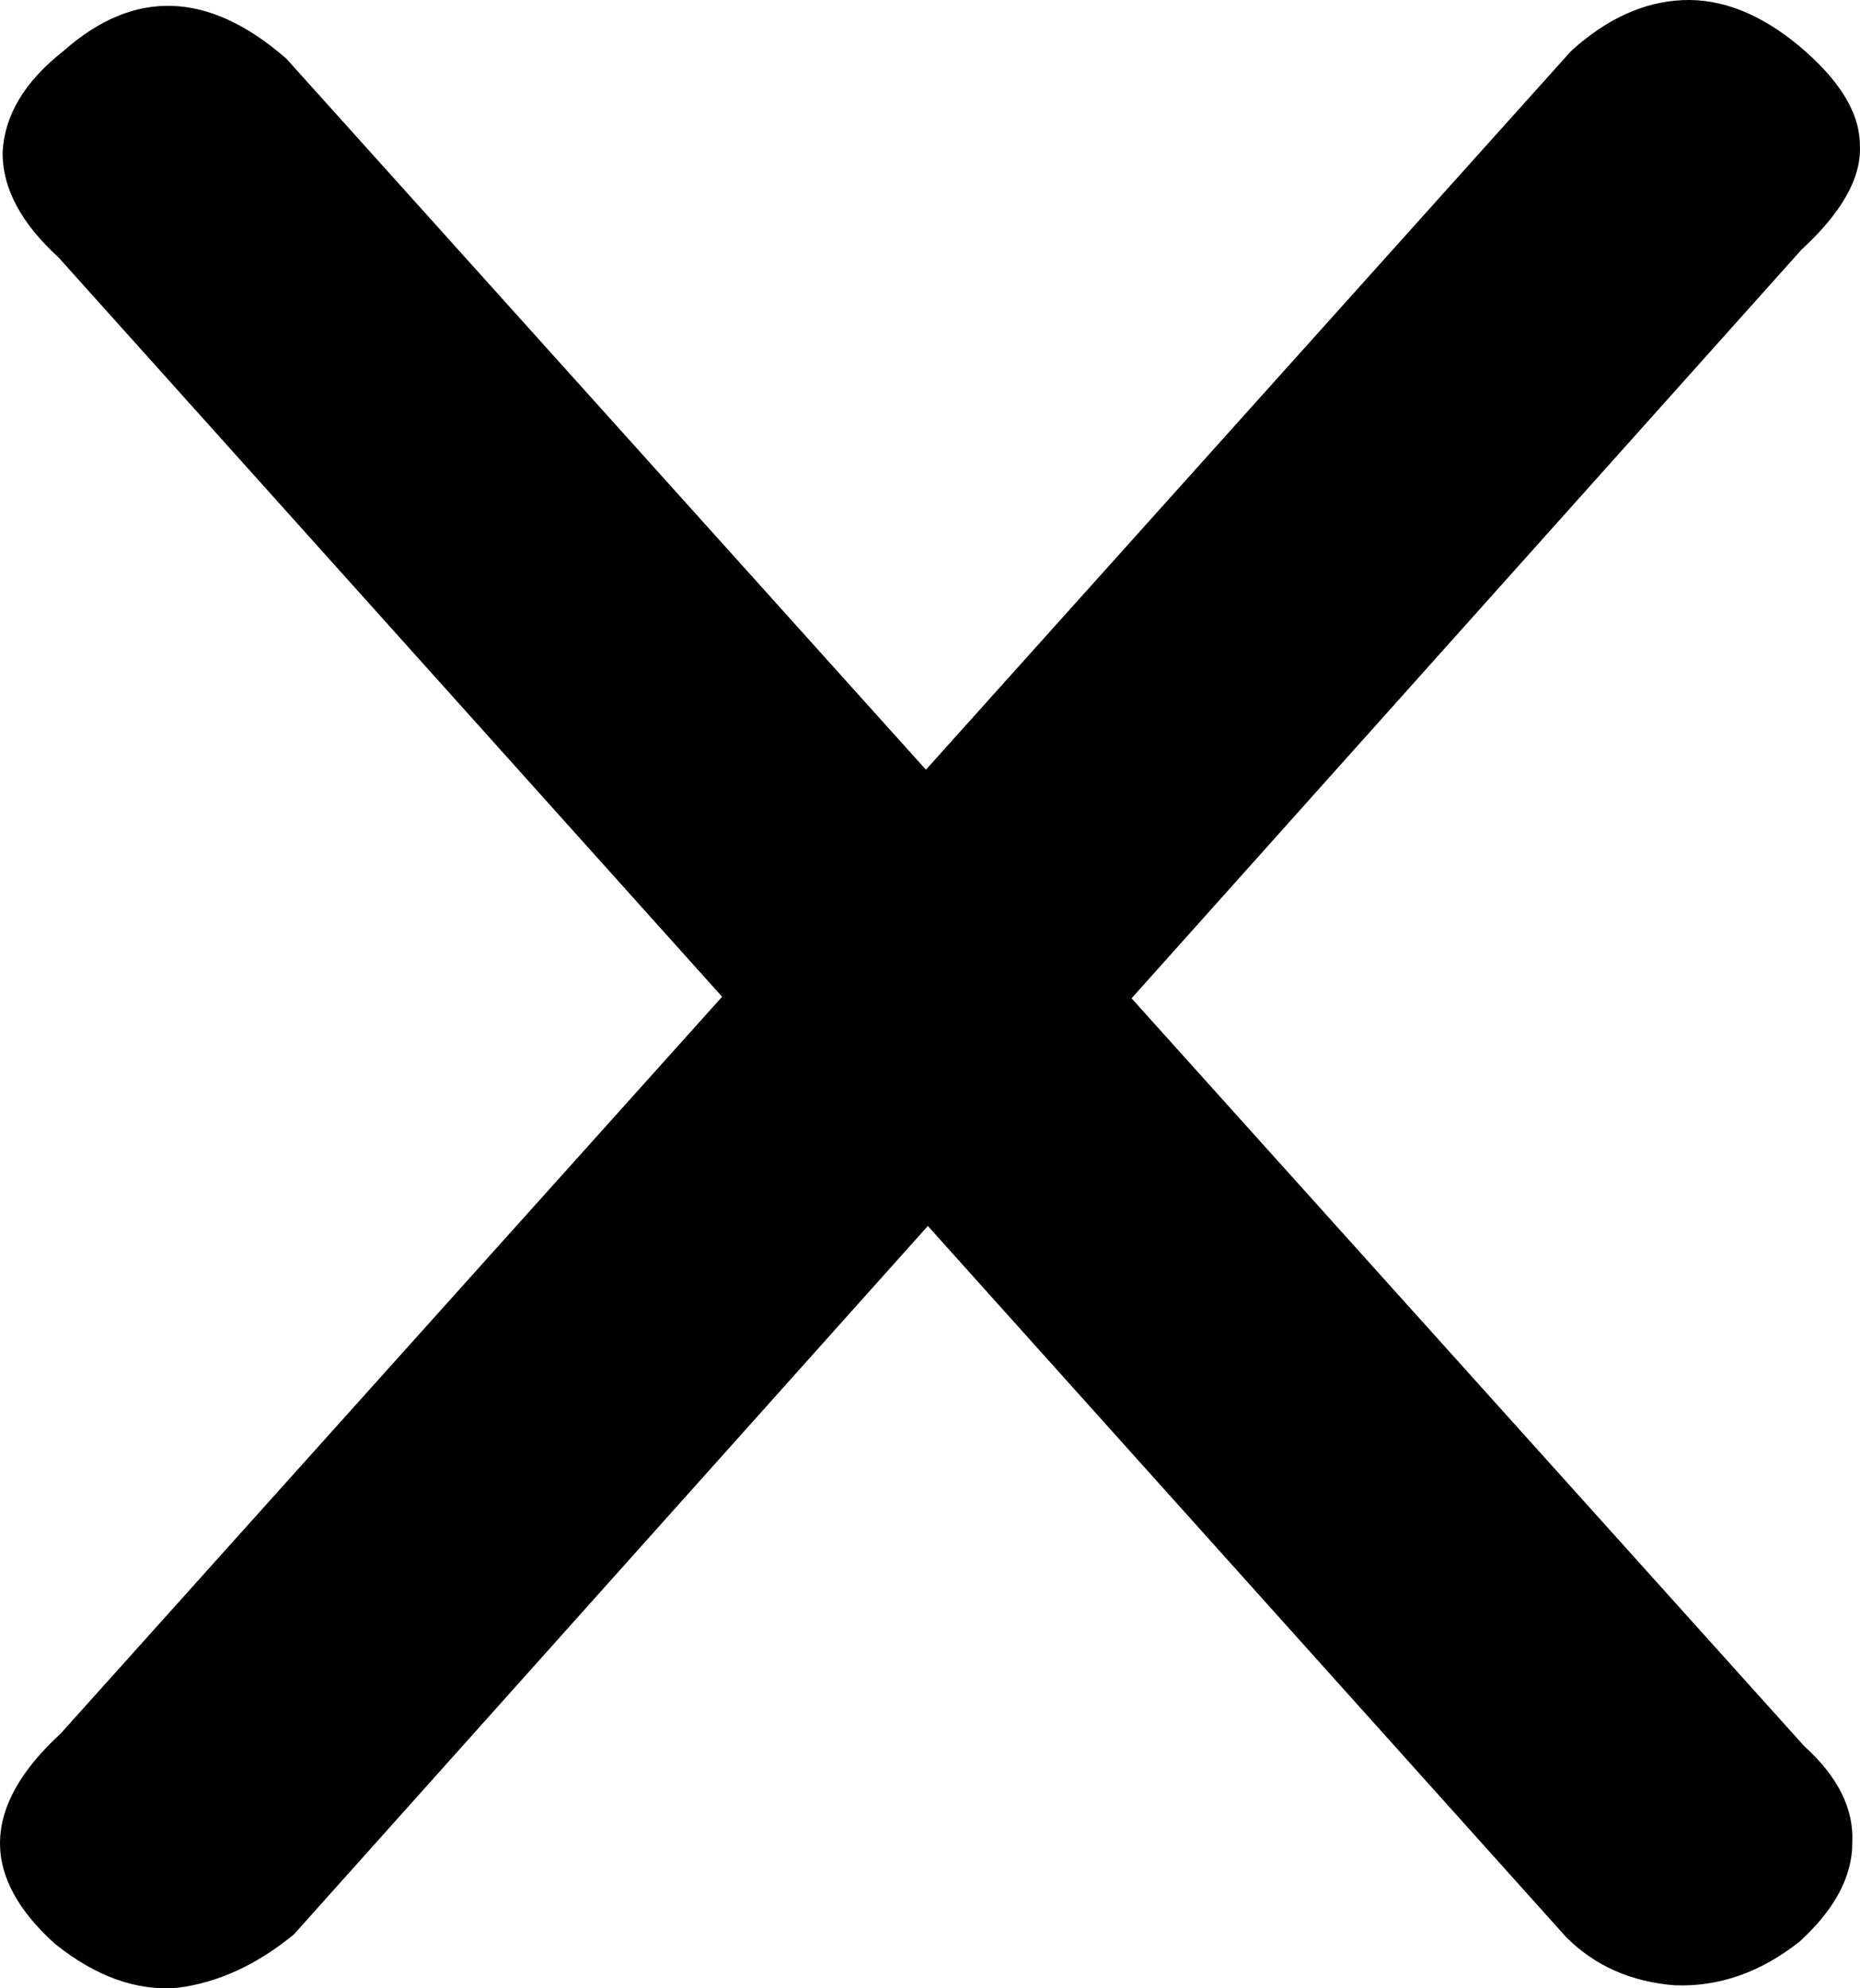
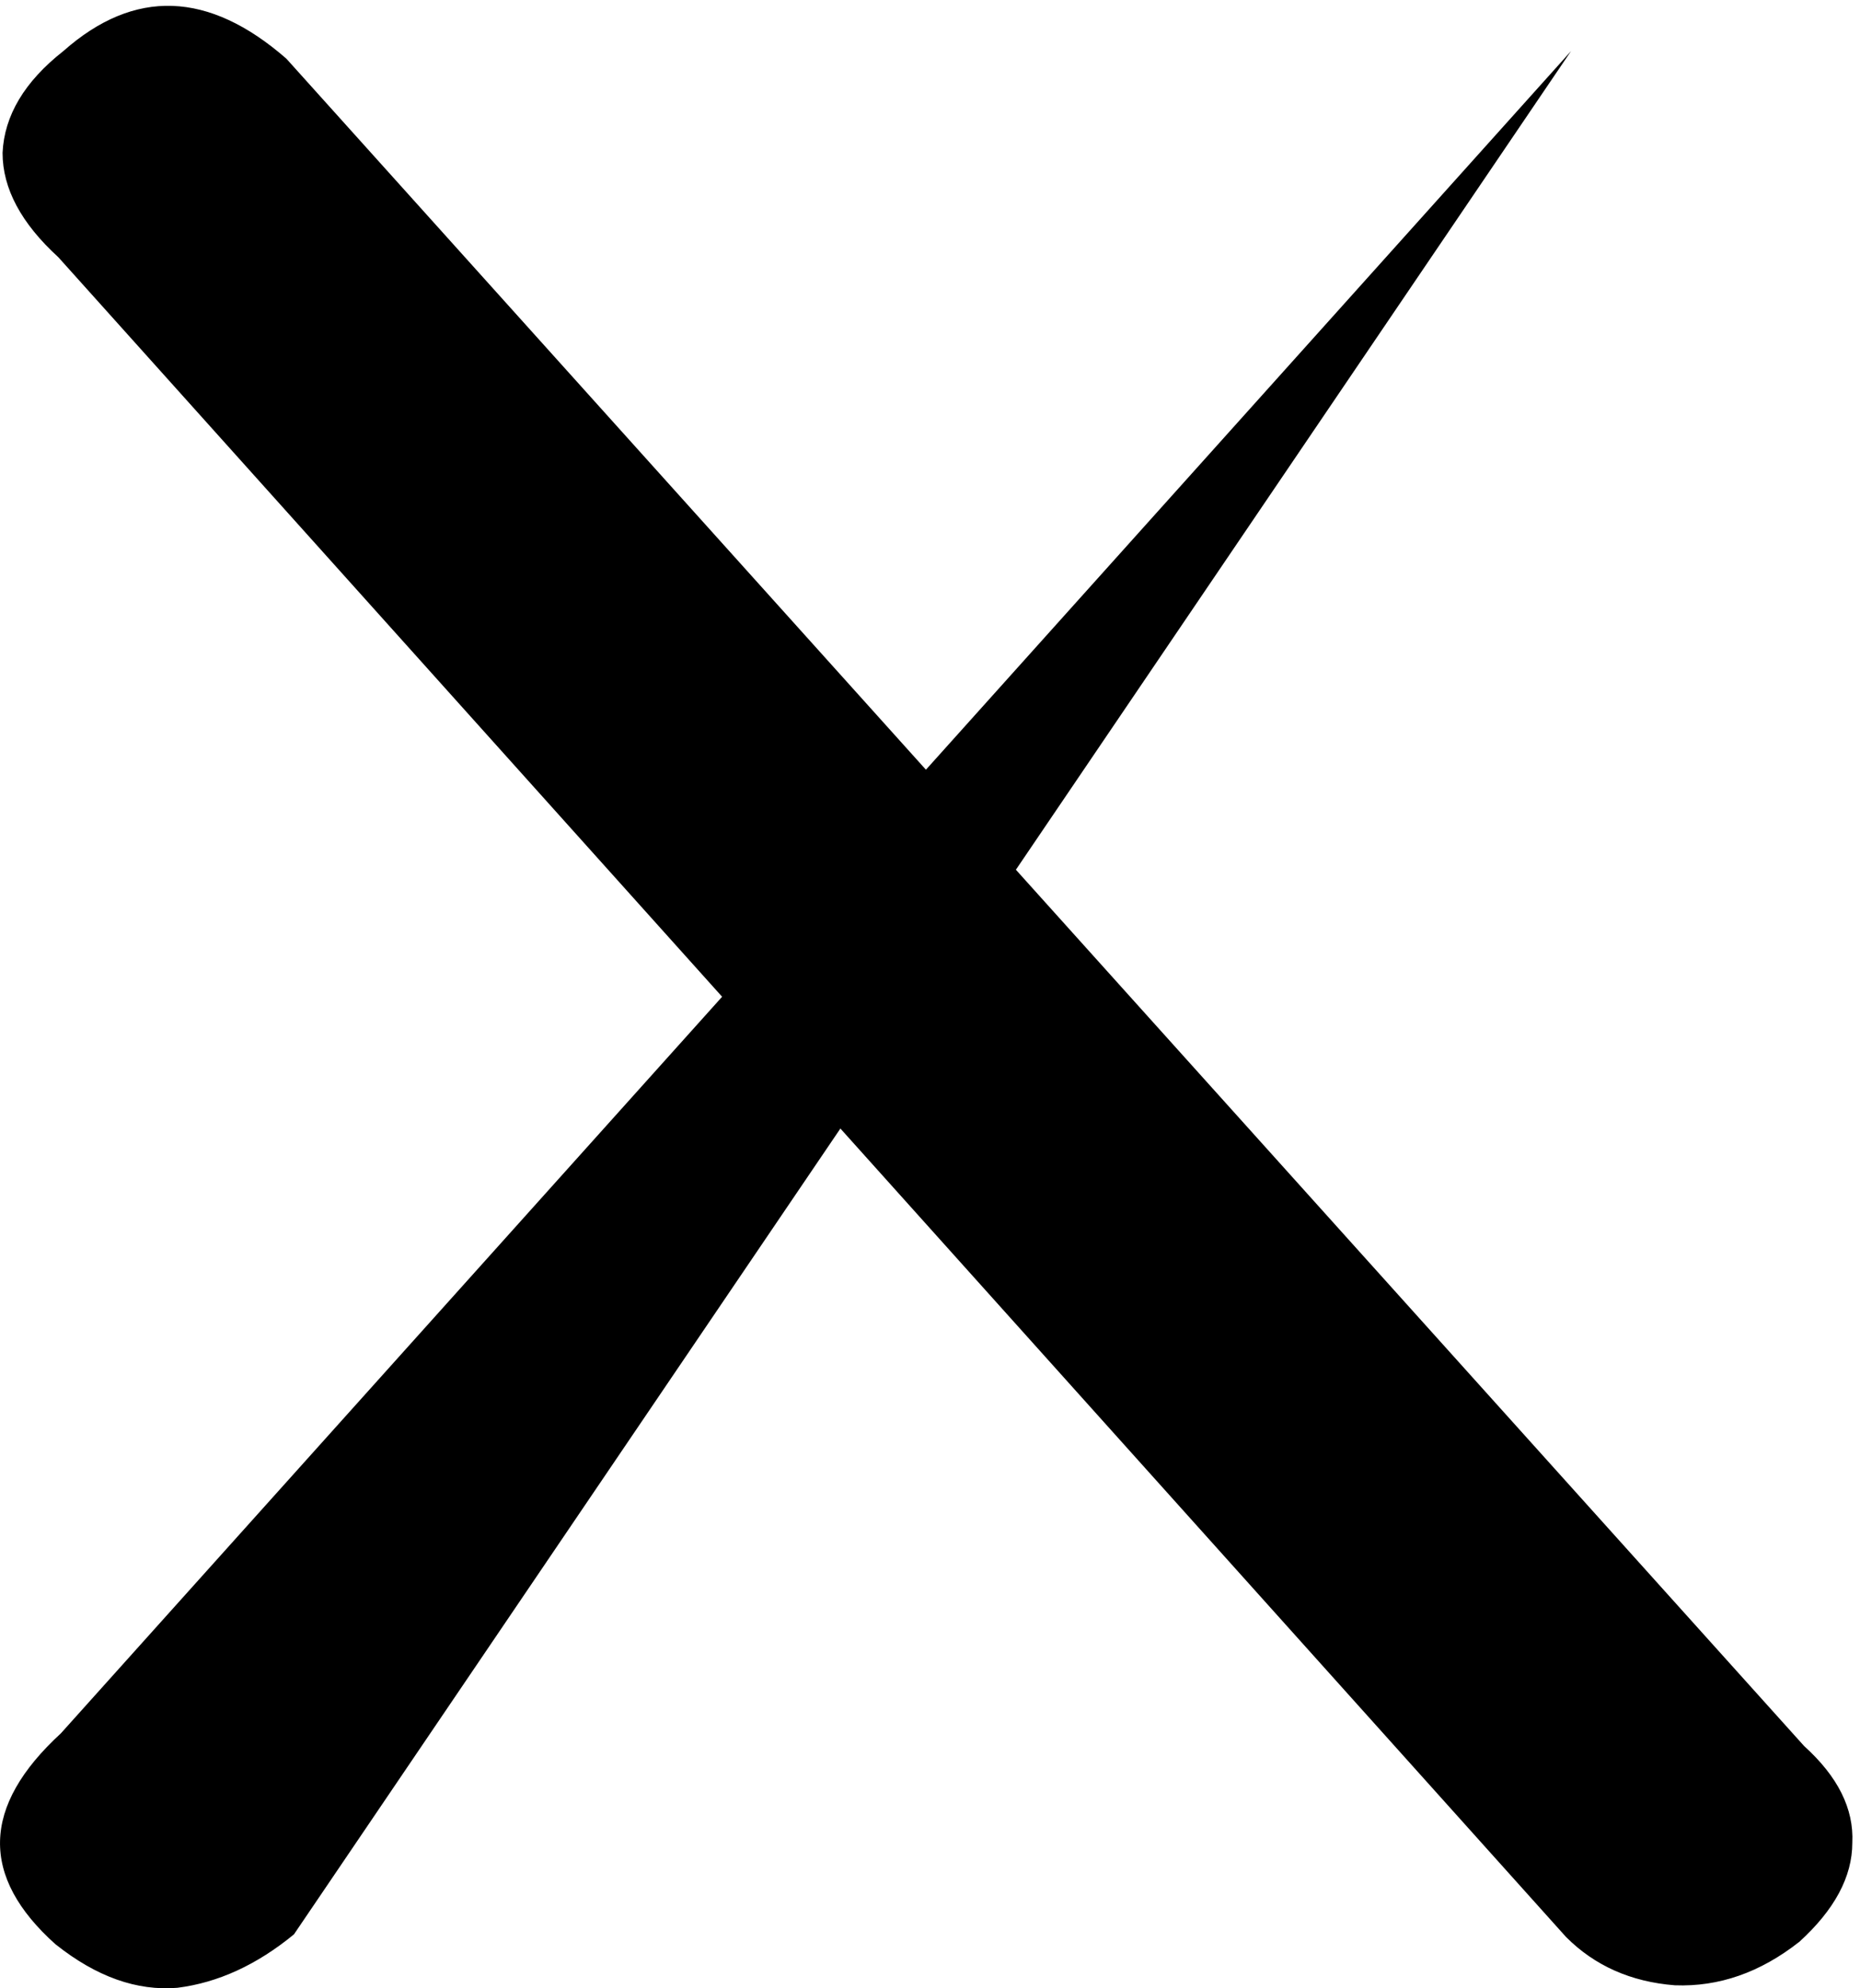
<svg xmlns="http://www.w3.org/2000/svg" xmlns:ns1="http://www.inkscape.org/namespaces/inkscape" xmlns:ns2="http://sodipodi.sourceforge.net/DTD/sodipodi-0.dtd" viewBox="0 0 29 31" version="1.1" ns1:version="1.2.1 (9c6d41e410, 2022-07-14)" ns2:docname="elas-close-icon.svg" id="svg5244">
  <defs id="defs2" />
-   <path d="m 0.87,30.318 q -1.778,-1.587 0.079,-3.293 L 24.495,0.796 q 0.83,-0.754 1.738,-0.794 0.909,-0.04 1.817,0.714 0.948,0.794 0.948,1.548 0.04,0.754 -0.909,1.627 L 4.583,30.159 q -0.869,0.714 -1.817,0.833 -0.948,0.079 -1.896,-0.675 z M 28.05,30.278 Q 27.142,30.992 26.114,30.953 25.087,30.873 24.416,30.199 L 0.909,4.01 q -0.869,-0.794 -0.869,-1.627 0.04,-0.873 0.948,-1.587 1.659,-1.468 3.477,0.119 L 28.129,27.223 q 0.79,0.714 0.751,1.508 0,0.794 -0.83,1.548 z" id="path4999" />
+   <path d="m 0.87,30.318 q -1.778,-1.587 0.079,-3.293 L 24.495,0.796 L 4.583,30.159 q -0.869,0.714 -1.817,0.833 -0.948,0.079 -1.896,-0.675 z M 28.05,30.278 Q 27.142,30.992 26.114,30.953 25.087,30.873 24.416,30.199 L 0.909,4.01 q -0.869,-0.794 -0.869,-1.627 0.04,-0.873 0.948,-1.587 1.659,-1.468 3.477,0.119 L 28.129,27.223 q 0.79,0.714 0.751,1.508 0,0.794 -0.83,1.548 z" id="path4999" />
</svg>